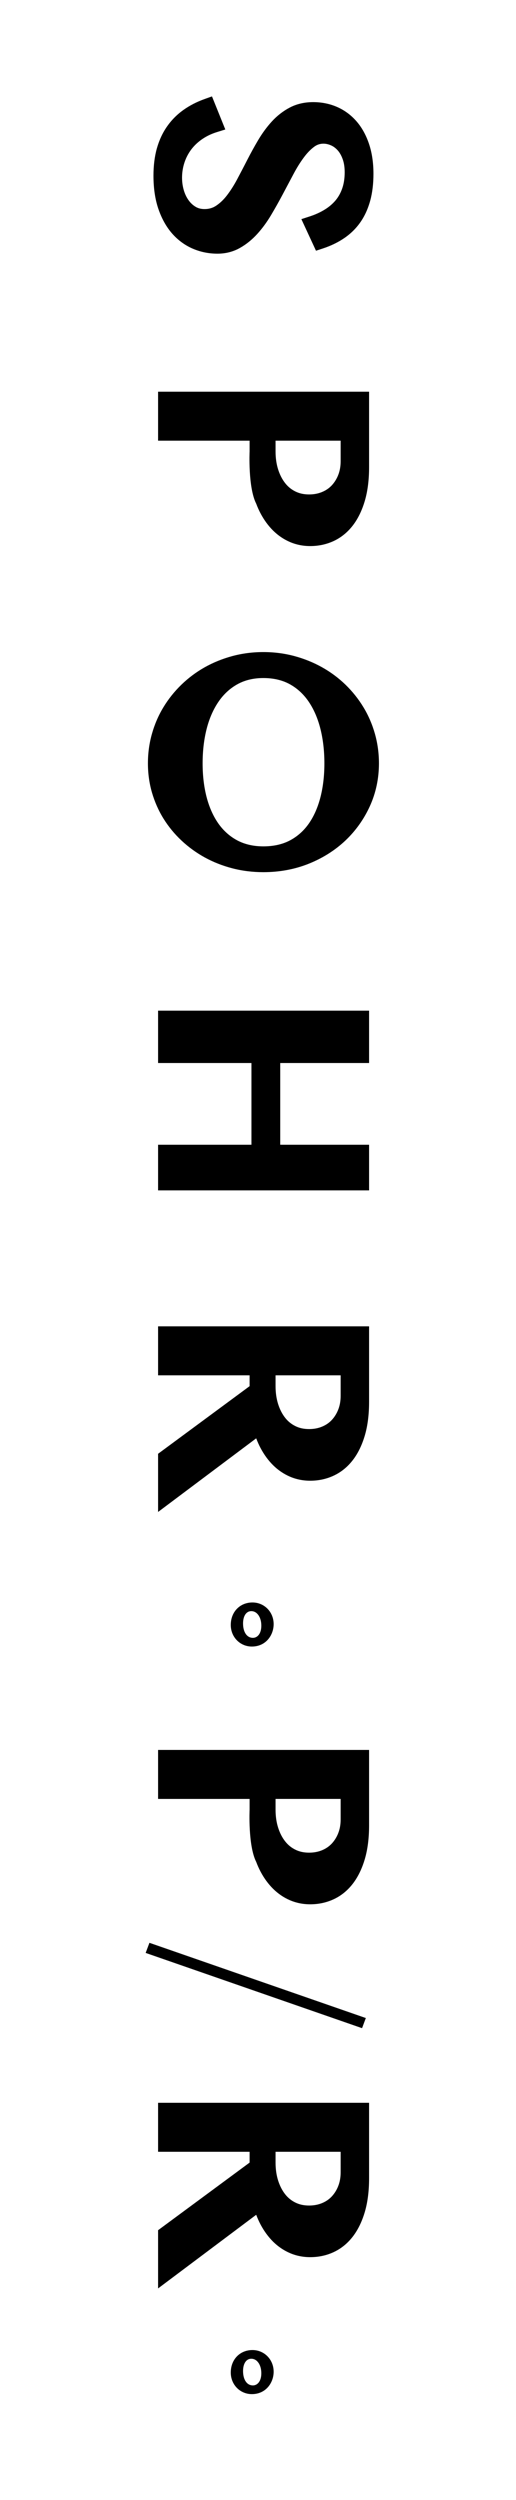
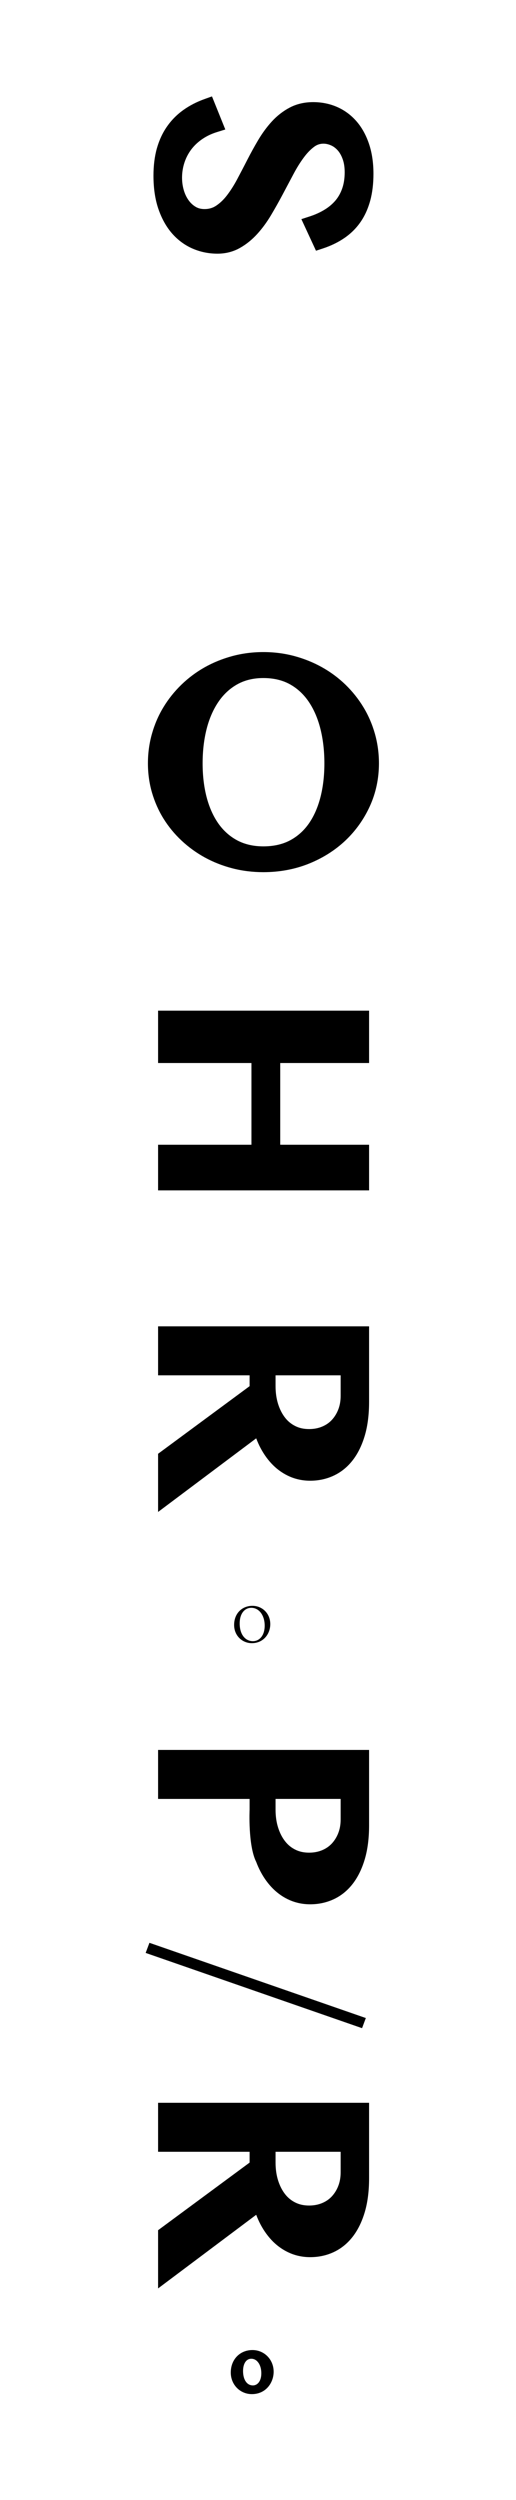
<svg xmlns="http://www.w3.org/2000/svg" version="1.1" id="Ebene_1" x="0px" y="0px" width="36px" height="174.333px" viewBox="0 0 36 174.333" enable-background="new 0 0 36 174.333" xml:space="preserve">
  <g>
    <path d="M16.334,113.309c0-0.828,0.576-1.334,1.277-1.334c0.695,0,1.246,0.541,1.246,1.275c0,0.689-0.482,1.33-1.287,1.33   C16.918,114.58,16.334,114.074,16.334,113.309z M18.467,113.357c0-0.721-0.395-1.244-0.936-1.244c-0.424,0-0.809,0.355-0.809,1.092   c0,0.807,0.422,1.236,0.924,1.236C18.076,114.441,18.467,114.074,18.467,113.357z" />
-     <path d="M16.1,113.309c0-0.908,0.637-1.568,1.512-1.568c0.83,0,1.48,0.664,1.48,1.51c0,0.758-0.533,1.564-1.521,1.564   C16.746,114.814,16.1,114.152,16.1,113.309z M18.232,113.357c0-0.586-0.295-1.012-0.701-1.012c-0.348,0-0.574,0.338-0.574,0.859   c0,0.609,0.271,1.004,0.689,1.004C17.938,114.209,18.232,113.945,18.232,113.357z" />
  </g>
  <g>
    <path d="M16.334,165.438c0-0.828,0.576-1.334,1.277-1.334c0.695,0,1.246,0.541,1.246,1.277c0,0.689-0.482,1.328-1.287,1.328   C16.918,166.709,16.334,166.203,16.334,165.438z M18.467,165.488c0-0.721-0.395-1.246-0.936-1.246   c-0.424,0-0.809,0.355-0.809,1.092c0,0.809,0.422,1.238,0.924,1.238C18.076,166.572,18.467,166.203,18.467,165.488z" />
-     <path d="M16.1,165.438c0-0.908,0.637-1.568,1.512-1.568c0.83,0,1.48,0.664,1.48,1.512c0,0.758-0.533,1.562-1.521,1.562   C16.746,166.943,16.1,166.283,16.1,165.438z M18.232,165.488c0-0.586-0.295-1.012-0.701-1.012c-0.348,0-0.574,0.336-0.574,0.857   c0,0.609,0.271,1.004,0.689,1.004C17.938,166.338,18.232,166.074,18.232,165.488z" />
+     <path d="M16.1,165.438c0-0.908,0.637-1.568,1.512-1.568c0.83,0,1.48,0.664,1.48,1.512c0,0.758-0.533,1.562-1.521,1.562   C16.746,166.943,16.1,166.283,16.1,165.438M18.232,165.488c0-0.586-0.295-1.012-0.701-1.012c-0.348,0-0.574,0.336-0.574,0.857   c0,0.609,0.271,1.004,0.689,1.004C17.938,166.338,18.232,166.074,18.232,165.488z" />
  </g>
  <path d="M17.951,16.311c0.348-0.383,0.674-0.828,0.967-1.322c0.277-0.467,0.549-0.949,0.805-1.433l0.748-1.409  c0.23-0.436,0.473-0.826,0.721-1.16c0.229-0.312,0.473-0.563,0.723-0.75c0.197-0.147,0.41-0.219,0.648-0.219  c0.17,0,0.34,0.037,0.516,0.112c0.172,0.073,0.324,0.184,0.467,0.338c0.145,0.158,0.266,0.366,0.357,0.618  c0.096,0.257,0.145,0.568,0.145,0.925c0,0.419-0.057,0.796-0.17,1.121c-0.109,0.319-0.268,0.603-0.467,0.841  c-0.207,0.245-0.459,0.46-0.754,0.641c-0.307,0.189-0.654,0.348-1.027,0.47l-0.604,0.197l1.02,2.203l0.477-0.157  c0.555-0.182,1.055-0.424,1.49-0.72c0.449-0.305,0.83-0.68,1.133-1.115c0.301-0.431,0.529-0.936,0.684-1.502  c0.15-0.552,0.225-1.182,0.225-1.871c0-0.765-0.102-1.461-0.305-2.07c-0.207-0.621-0.5-1.154-0.873-1.584  c-0.379-0.438-0.834-0.775-1.354-1.004c-0.516-0.226-1.078-0.34-1.674-0.34c-0.611,0-1.166,0.13-1.646,0.386  c-0.457,0.242-0.873,0.566-1.236,0.962c-0.346,0.378-0.664,0.811-0.947,1.286c-0.268,0.452-0.527,0.922-0.77,1.397  c-0.236,0.463-0.475,0.917-0.711,1.363c-0.223,0.417-0.463,0.793-0.713,1.117c-0.23,0.299-0.486,0.541-0.758,0.719  c-0.232,0.153-0.492,0.228-0.795,0.228c-0.244,0-0.449-0.052-0.625-0.158c-0.197-0.119-0.359-0.271-0.496-0.465  c-0.145-0.204-0.256-0.44-0.332-0.704c-0.184-0.636-0.145-1.329,0.049-1.916c0.109-0.333,0.27-0.639,0.473-0.91  c0.205-0.272,0.461-0.515,0.76-0.721c0.301-0.208,0.648-0.375,1.033-0.494l0.584-0.182l-0.93-2.307l-0.512,0.183  c-0.553,0.198-1.053,0.456-1.486,0.766c-0.445,0.318-0.828,0.705-1.137,1.149c-0.311,0.443-0.549,0.958-0.711,1.53  c-0.156,0.56-0.236,1.199-0.236,1.898c0,0.868,0.113,1.644,0.338,2.306c0.229,0.673,0.547,1.249,0.947,1.711  c0.408,0.47,0.895,0.83,1.443,1.069c0.543,0.236,1.127,0.355,1.736,0.355c0.576,0,1.105-0.136,1.576-0.405  C17.182,17.04,17.588,16.71,17.951,16.311z" />
  <path d="M24.094,58.615c0.723-0.684,1.299-1.494,1.715-2.41c0.418-0.922,0.629-1.924,0.629-2.975c0-0.707-0.094-1.4-0.281-2.062  c-0.186-0.66-0.455-1.284-0.803-1.856c-0.344-0.57-0.768-1.1-1.254-1.572c-0.488-0.472-1.039-0.881-1.637-1.214  c-0.594-0.332-1.242-0.594-1.926-0.778c-0.689-0.186-1.416-0.279-2.164-0.279c-0.746,0-1.475,0.094-2.162,0.279  c-0.686,0.185-1.332,0.447-1.924,0.779c-0.592,0.333-1.141,0.742-1.627,1.213c-0.488,0.473-0.912,1.002-1.256,1.572  c-0.348,0.571-0.617,1.196-0.803,1.856c-0.188,0.661-0.281,1.354-0.281,2.062c0,0.699,0.094,1.383,0.281,2.031  c0.188,0.646,0.457,1.259,0.805,1.82c0.348,0.561,0.771,1.077,1.26,1.534c0.486,0.456,1.033,0.853,1.627,1.179  c0.592,0.324,1.238,0.578,1.924,0.756c0.686,0.177,1.41,0.267,2.156,0.267c1.123,0,2.188-0.197,3.164-0.587  C22.512,59.839,23.373,59.296,24.094,58.615z M16.58,58.615c-0.516-0.27-0.955-0.653-1.311-1.143  c-0.365-0.505-0.646-1.119-0.838-1.826c-0.195-0.726-0.295-1.539-0.295-2.416c0-0.887,0.1-1.715,0.295-2.458  c0.191-0.727,0.477-1.36,0.844-1.884c0.355-0.508,0.799-0.908,1.314-1.189c0.51-0.277,1.109-0.419,1.783-0.419  c0.697,0,1.311,0.142,1.824,0.419c0.518,0.281,0.959,0.681,1.311,1.187c0.365,0.524,0.646,1.159,0.834,1.884  c0.193,0.746,0.291,1.573,0.291,2.461c0,0.878-0.098,1.691-0.291,2.418c-0.188,0.707-0.465,1.32-0.828,1.826  c-0.352,0.488-0.791,0.871-1.309,1.14c-0.516,0.267-1.131,0.403-1.832,0.403C17.695,59.017,17.092,58.881,16.58,58.615z" />
  <polygon points="19.551,79.824 19.551,74.125 25.75,74.125 25.75,70.474 11.029,70.474 11.029,74.125 17.543,74.125 17.543,79.824   11.029,79.824 11.029,83.006 25.75,83.006 25.75,79.824 " />
  <path d="M17.875,100.295c0.09,0.242,0.193,0.473,0.309,0.689c0.244,0.457,0.537,0.857,0.871,1.188  c0.346,0.342,0.738,0.607,1.17,0.795c0.438,0.188,0.914,0.285,1.416,0.285c0.596,0,1.154-0.123,1.662-0.365  c0.514-0.244,0.961-0.611,1.328-1.094c0.355-0.465,0.635-1.049,0.832-1.73c0.191-0.666,0.287-1.443,0.287-2.307v-5.27H11.029v3.416  h6.385v0.756l-6.385,4.715v4.057L17.875,100.295z M23.766,95.902v1.441c0,0.346-0.057,0.664-0.168,0.947  c-0.109,0.281-0.264,0.527-0.453,0.729s-0.412,0.352-0.68,0.463s-0.57,0.168-0.898,0.168c-0.365,0-0.678-0.066-0.959-0.207  c-0.285-0.141-0.52-0.332-0.717-0.584c-0.207-0.264-0.369-0.582-0.486-0.949c-0.119-0.377-0.18-0.797-0.18-1.25v-0.758H23.766z" />
  <path d="M17.875,154.438c0.09,0.24,0.193,0.471,0.309,0.689c0.244,0.457,0.537,0.855,0.871,1.188c0.346,0.34,0.738,0.607,1.17,0.793  c0.438,0.189,0.914,0.285,1.416,0.285c0.596,0,1.154-0.121,1.662-0.363c0.514-0.244,0.961-0.611,1.328-1.094  c0.355-0.467,0.635-1.049,0.832-1.732c0.191-0.666,0.287-1.441,0.287-2.307v-5.268H11.029v3.416h6.385v0.754l-6.385,4.715v4.059  L17.875,154.438z M23.766,150.045v1.439c0,0.346-0.057,0.666-0.168,0.949c-0.109,0.281-0.264,0.525-0.453,0.729  c-0.189,0.201-0.412,0.352-0.68,0.463s-0.57,0.168-0.898,0.168c-0.365,0-0.678-0.068-0.959-0.207  c-0.285-0.141-0.52-0.332-0.717-0.584c-0.207-0.264-0.369-0.584-0.486-0.949c-0.119-0.377-0.18-0.797-0.18-1.25v-0.758H23.766z" />
-   <path d="M17.875,35.123c0.09,0.24,0.193,0.471,0.309,0.688c0.244,0.458,0.537,0.857,0.871,1.188c0.346,0.341,0.738,0.608,1.17,0.794  c0.438,0.189,0.914,0.285,1.416,0.285c0.596,0,1.154-0.122,1.662-0.363c0.514-0.244,0.961-0.612,1.328-1.094  c0.355-0.467,0.635-1.049,0.832-1.732c0.191-0.666,0.287-1.441,0.287-2.307v-5.268H11.029v3.415h6.385v0.755  C17.414,31.484,17.297,33.98,17.875,35.123z M23.766,30.729v1.44c0,0.346-0.057,0.666-0.168,0.949  c-0.109,0.28-0.264,0.525-0.453,0.729c-0.189,0.2-0.412,0.352-0.68,0.462c-0.268,0.112-0.57,0.169-0.898,0.169  c-0.365,0-0.678-0.068-0.959-0.207c-0.285-0.141-0.52-0.332-0.717-0.586c-0.207-0.263-0.369-0.582-0.486-0.949  c-0.119-0.375-0.18-0.796-0.18-1.249v-0.758H23.766z" />
  <path d="M17.875,129.832c0.09,0.24,0.193,0.471,0.309,0.688c0.244,0.459,0.537,0.857,0.871,1.188  c0.346,0.342,0.738,0.609,1.17,0.795c0.438,0.189,0.914,0.285,1.416,0.285c0.596,0,1.154-0.123,1.662-0.363  c0.514-0.244,0.961-0.611,1.328-1.094c0.355-0.467,0.635-1.049,0.832-1.732c0.191-0.666,0.287-1.441,0.287-2.307v-5.268H11.029  v3.416h6.385v0.754C17.414,126.193,17.297,128.689,17.875,129.832z M23.766,125.439v1.439c0,0.346-0.057,0.666-0.168,0.949  c-0.109,0.281-0.264,0.525-0.453,0.729c-0.189,0.199-0.412,0.352-0.68,0.463s-0.57,0.168-0.898,0.168  c-0.365,0-0.678-0.068-0.959-0.207c-0.285-0.141-0.52-0.332-0.717-0.586c-0.207-0.262-0.369-0.582-0.486-0.949  c-0.119-0.375-0.18-0.795-0.18-1.248v-0.758H23.766z" />
  <g>
    <polygon points="10.162,136.178 10.426,135.473 25.523,140.719 25.26,141.426  " />
  </g>
</svg>